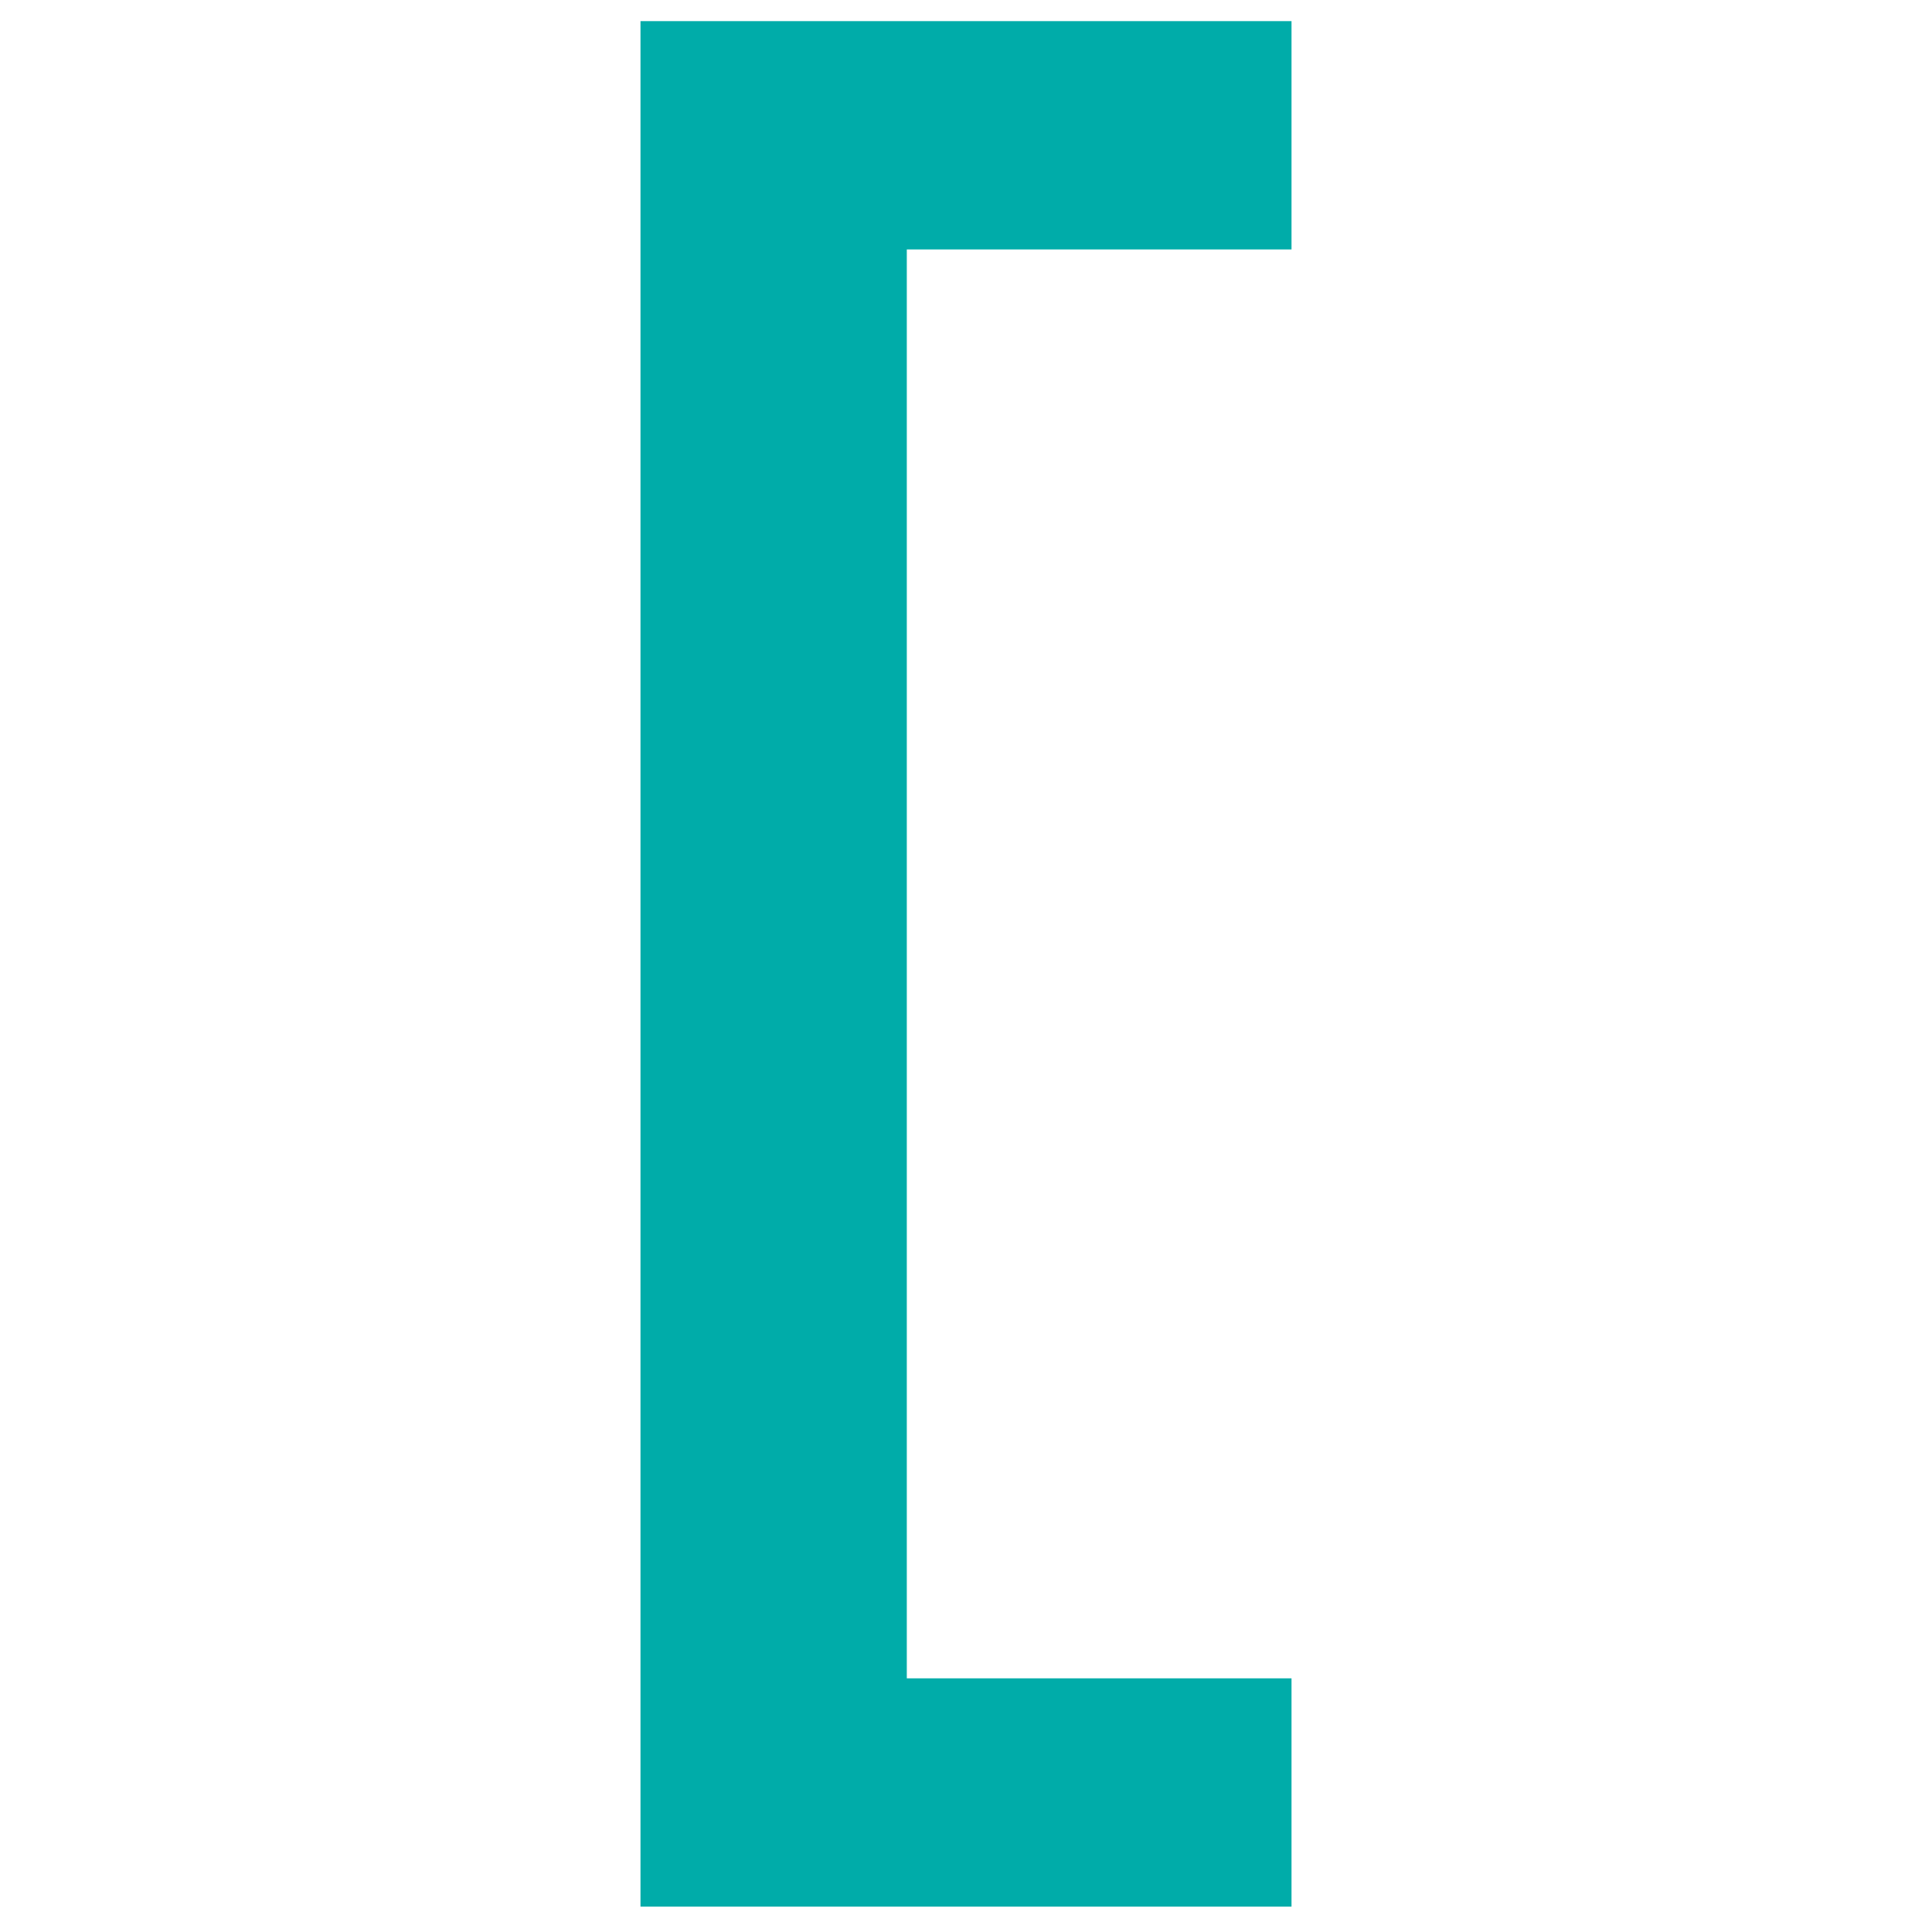
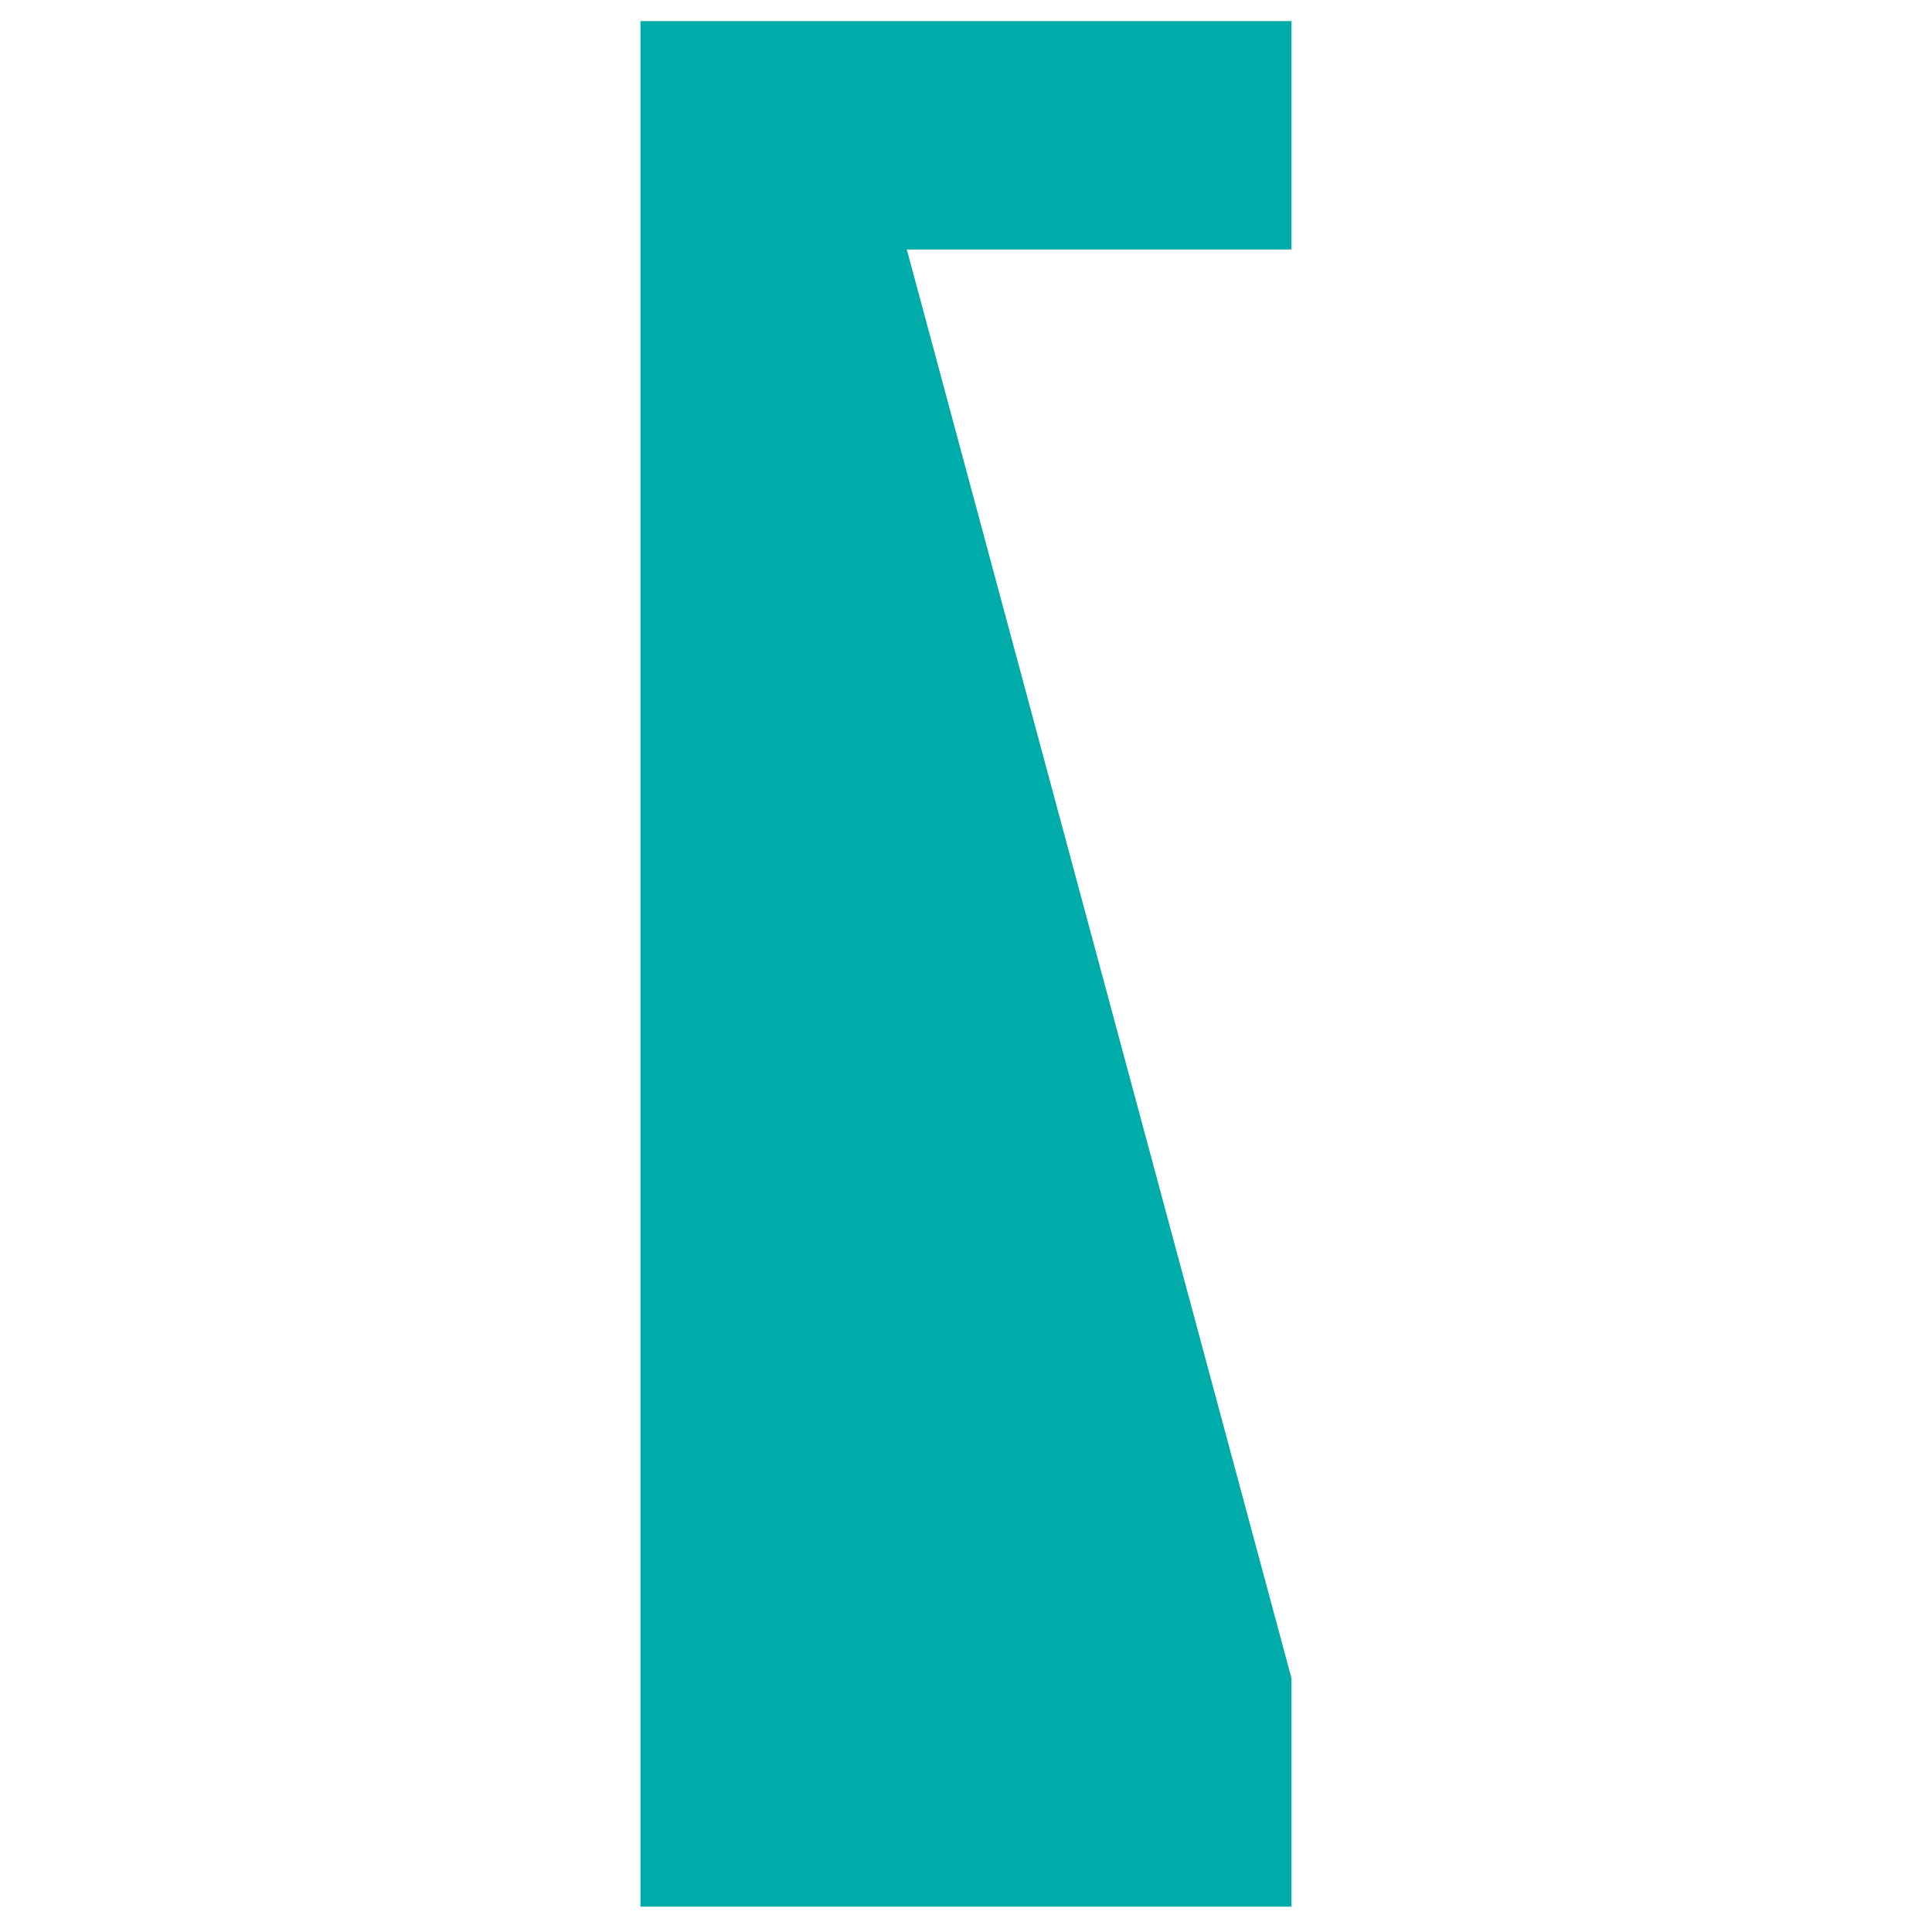
<svg xmlns="http://www.w3.org/2000/svg" xmlns:xlink="http://www.w3.org/1999/xlink" preserveAspectRatio="xMidYMid meet" viewBox="0 0 640 640" width="640" height="640">
  <defs>
-     <path d="M212.17 633L212.17 7L427.83 7L427.83 82.63L300.39 82.63L300.39 555.97L427.83 555.97L427.83 631.6L212.17 631.6L212.17 633Z" id="cXh4PfC9j" />
+     <path d="M212.17 633L212.17 7L427.83 7L427.83 82.63L300.39 82.63L427.83 555.97L427.83 631.6L212.17 631.6L212.17 633Z" id="cXh4PfC9j" />
  </defs>
  <g>
    <g>
      <g>
        <use xlink:href="#cXh4PfC9j" opacity="1" fill="#00aca9" fill-opacity="1" />
        <g>
          <use xlink:href="#cXh4PfC9j" opacity="1" fill-opacity="0" stroke="#000000" stroke-width="1" stroke-opacity="0" />
        </g>
      </g>
    </g>
  </g>
</svg>